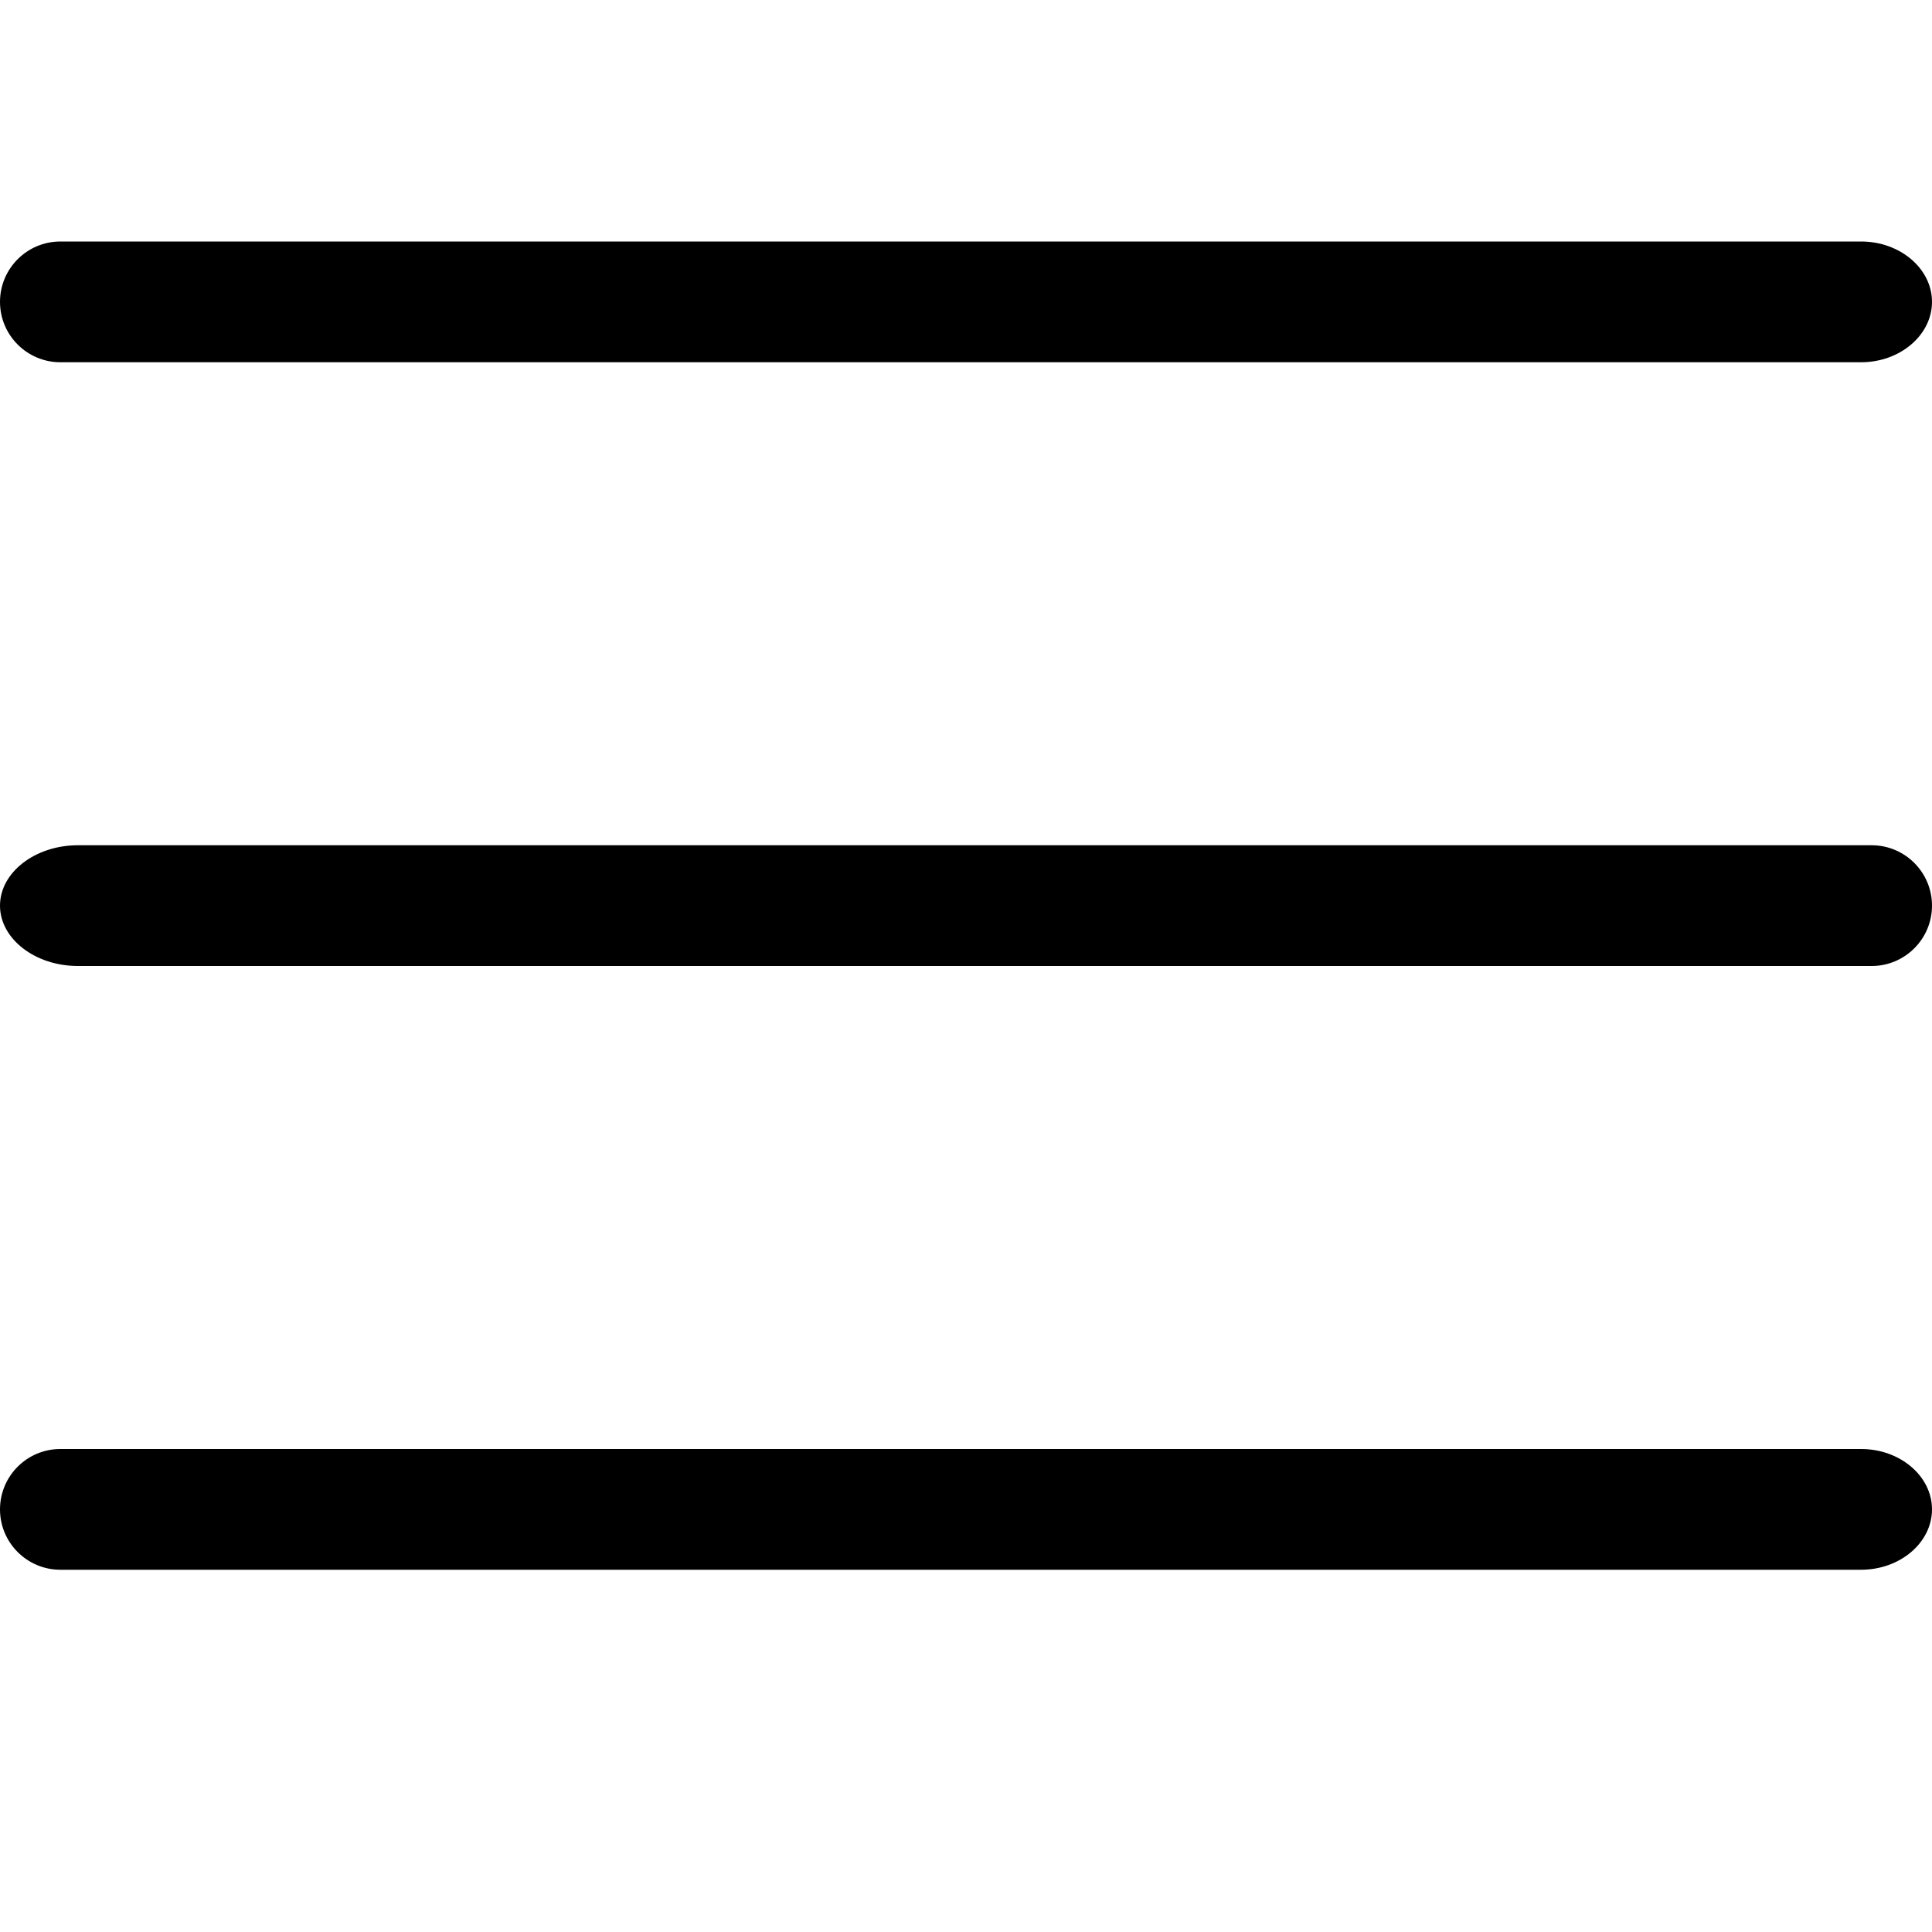
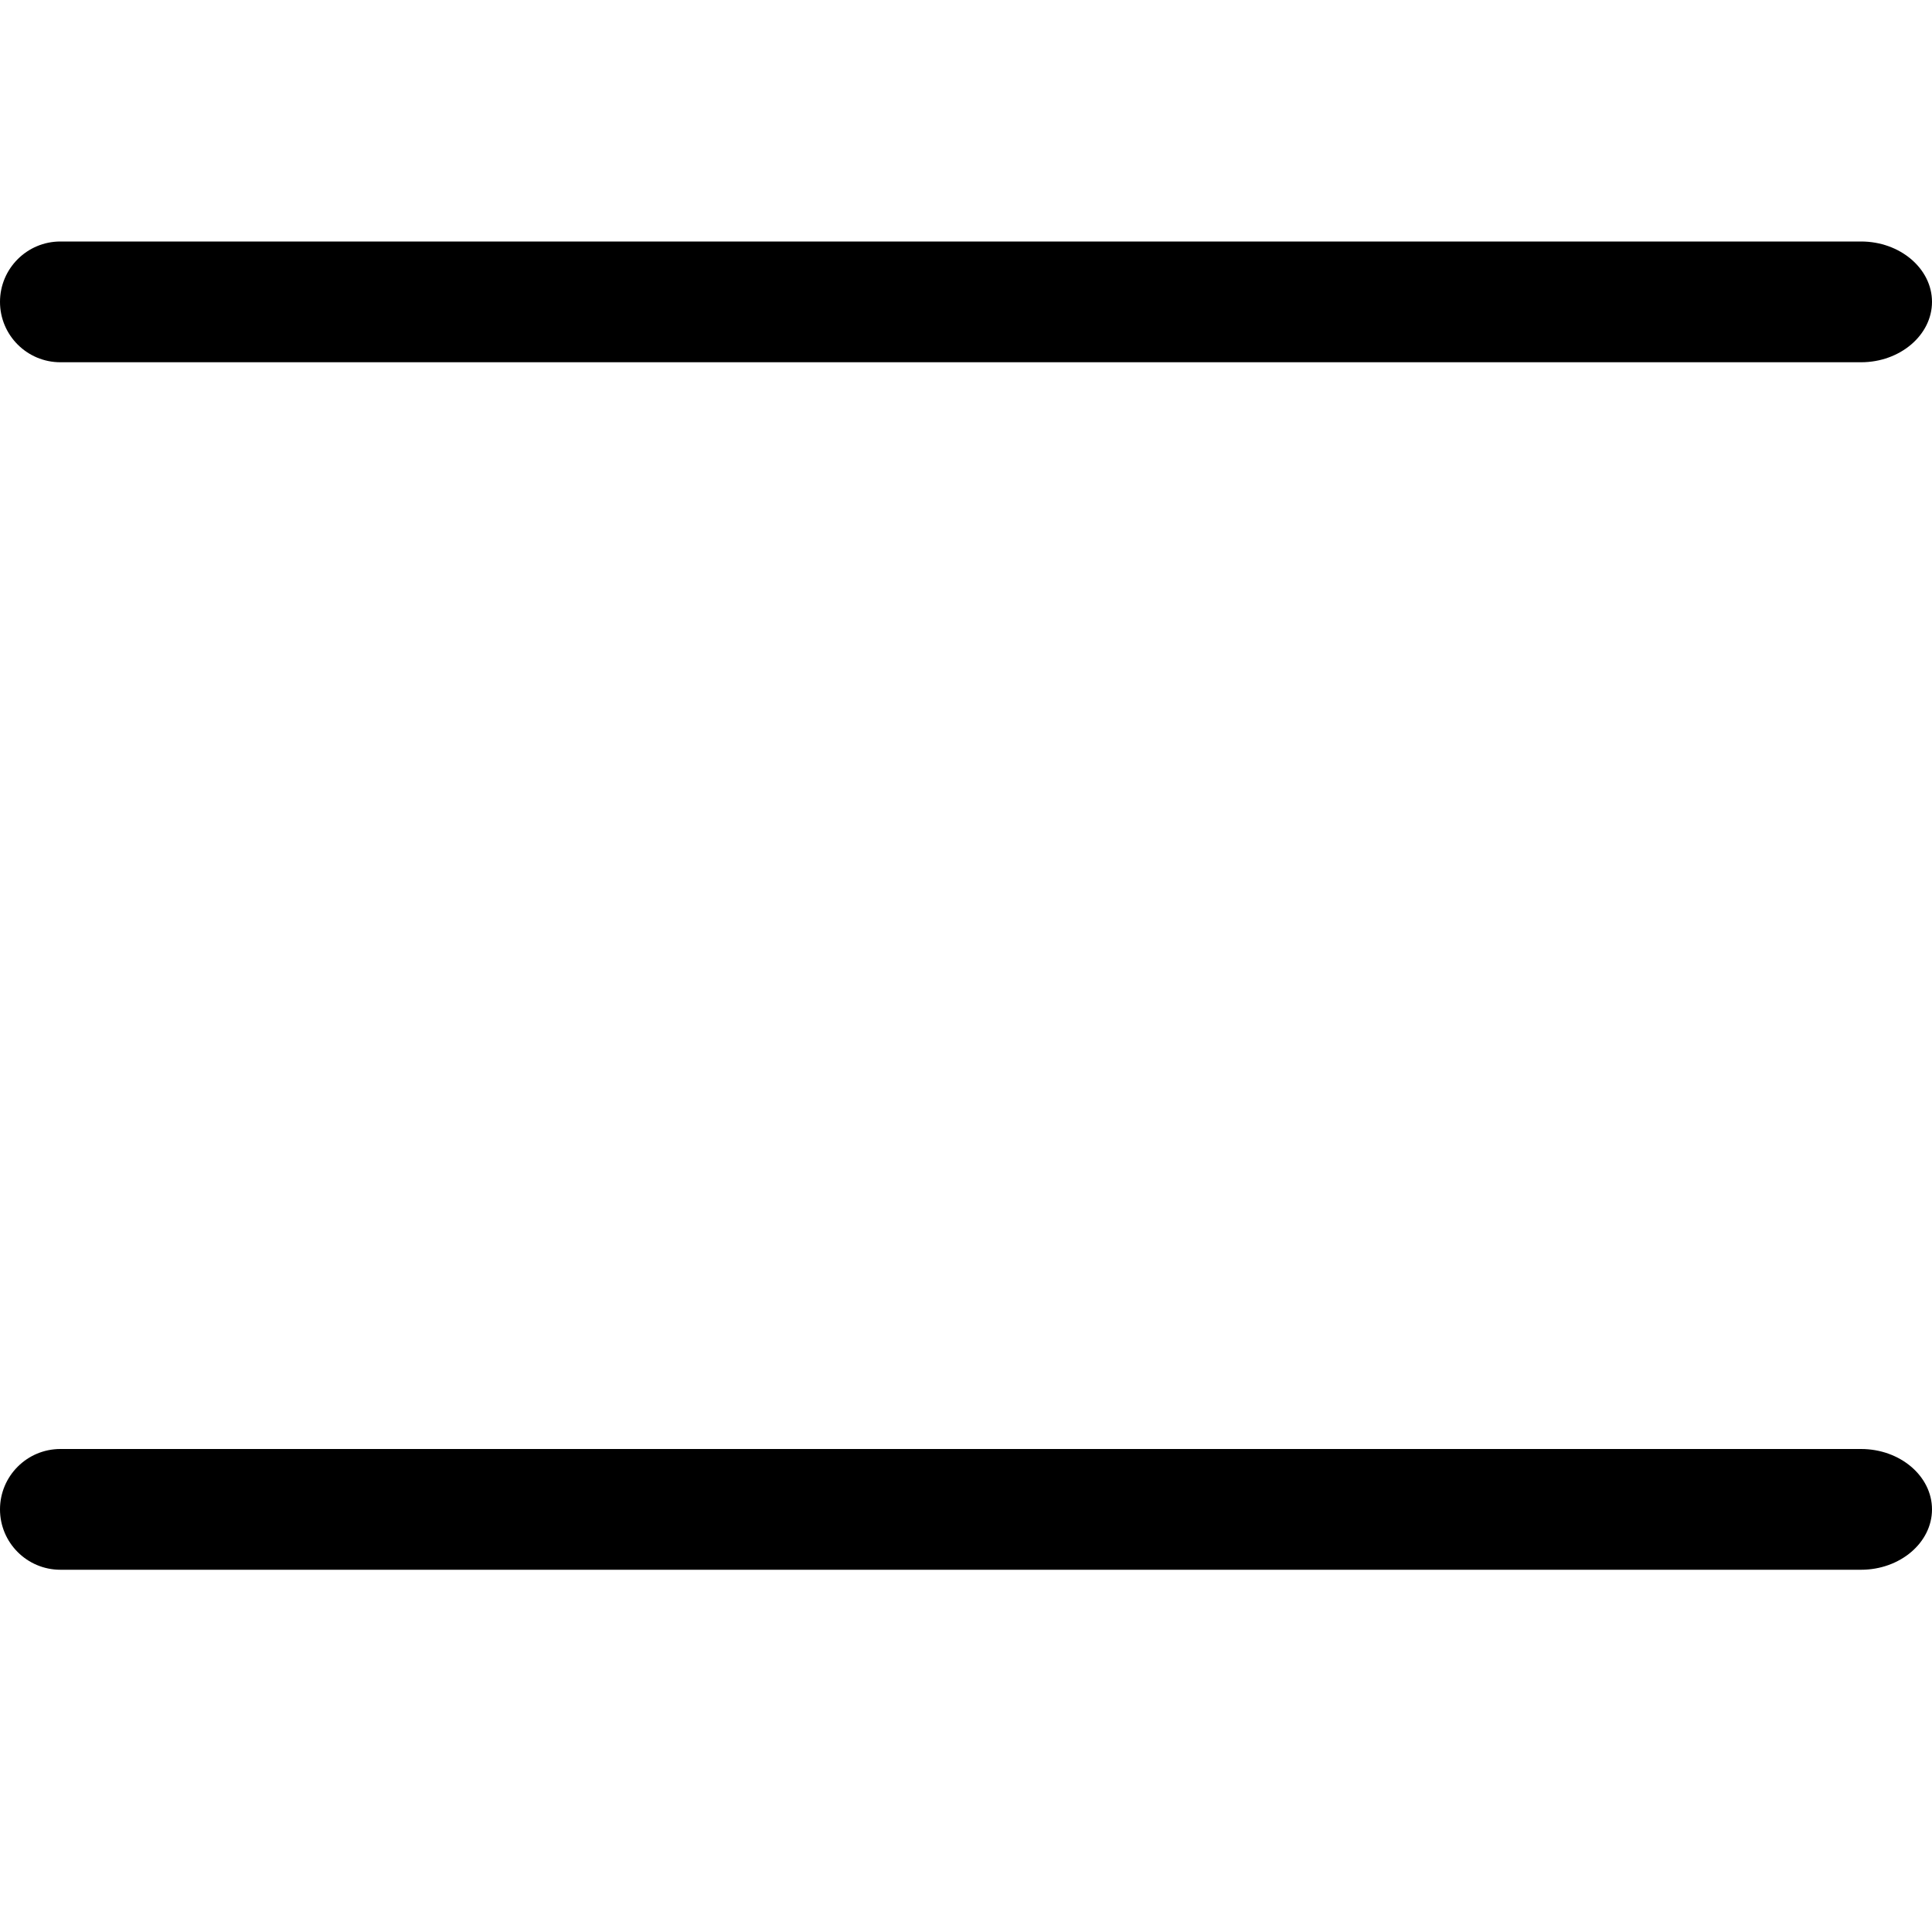
<svg xmlns="http://www.w3.org/2000/svg" width="24" height="24" viewBox="0 0 24 24" fill="none">
  <path d="M24 3.75C24 4.162 23.604 4.5 23.119 4.5H0.75C0.336 4.5 0 4.164 0 3.75C0 3.336 0.336 3 0.75 3H23.119C23.604 3 24 3.337 24 3.75Z" fill="black" />
-   <path d="M23.25 10.5C23.664 10.5 24 10.836 24 11.25C24 11.664 23.664 12 23.25 12H0.968C0.435 12 0 11.662 0 11.25C0 10.838 0.435 10.5 0.968 10.5H23.25Z" fill="black" />
  <path d="M24 18.75C24 19.163 23.604 19.5 23.119 19.5H0.75C0.336 19.5 0 19.164 0 18.75C0 18.336 0.336 18 0.75 18H23.119C23.604 18 24 18.337 24 18.75Z" fill="black" />
</svg>